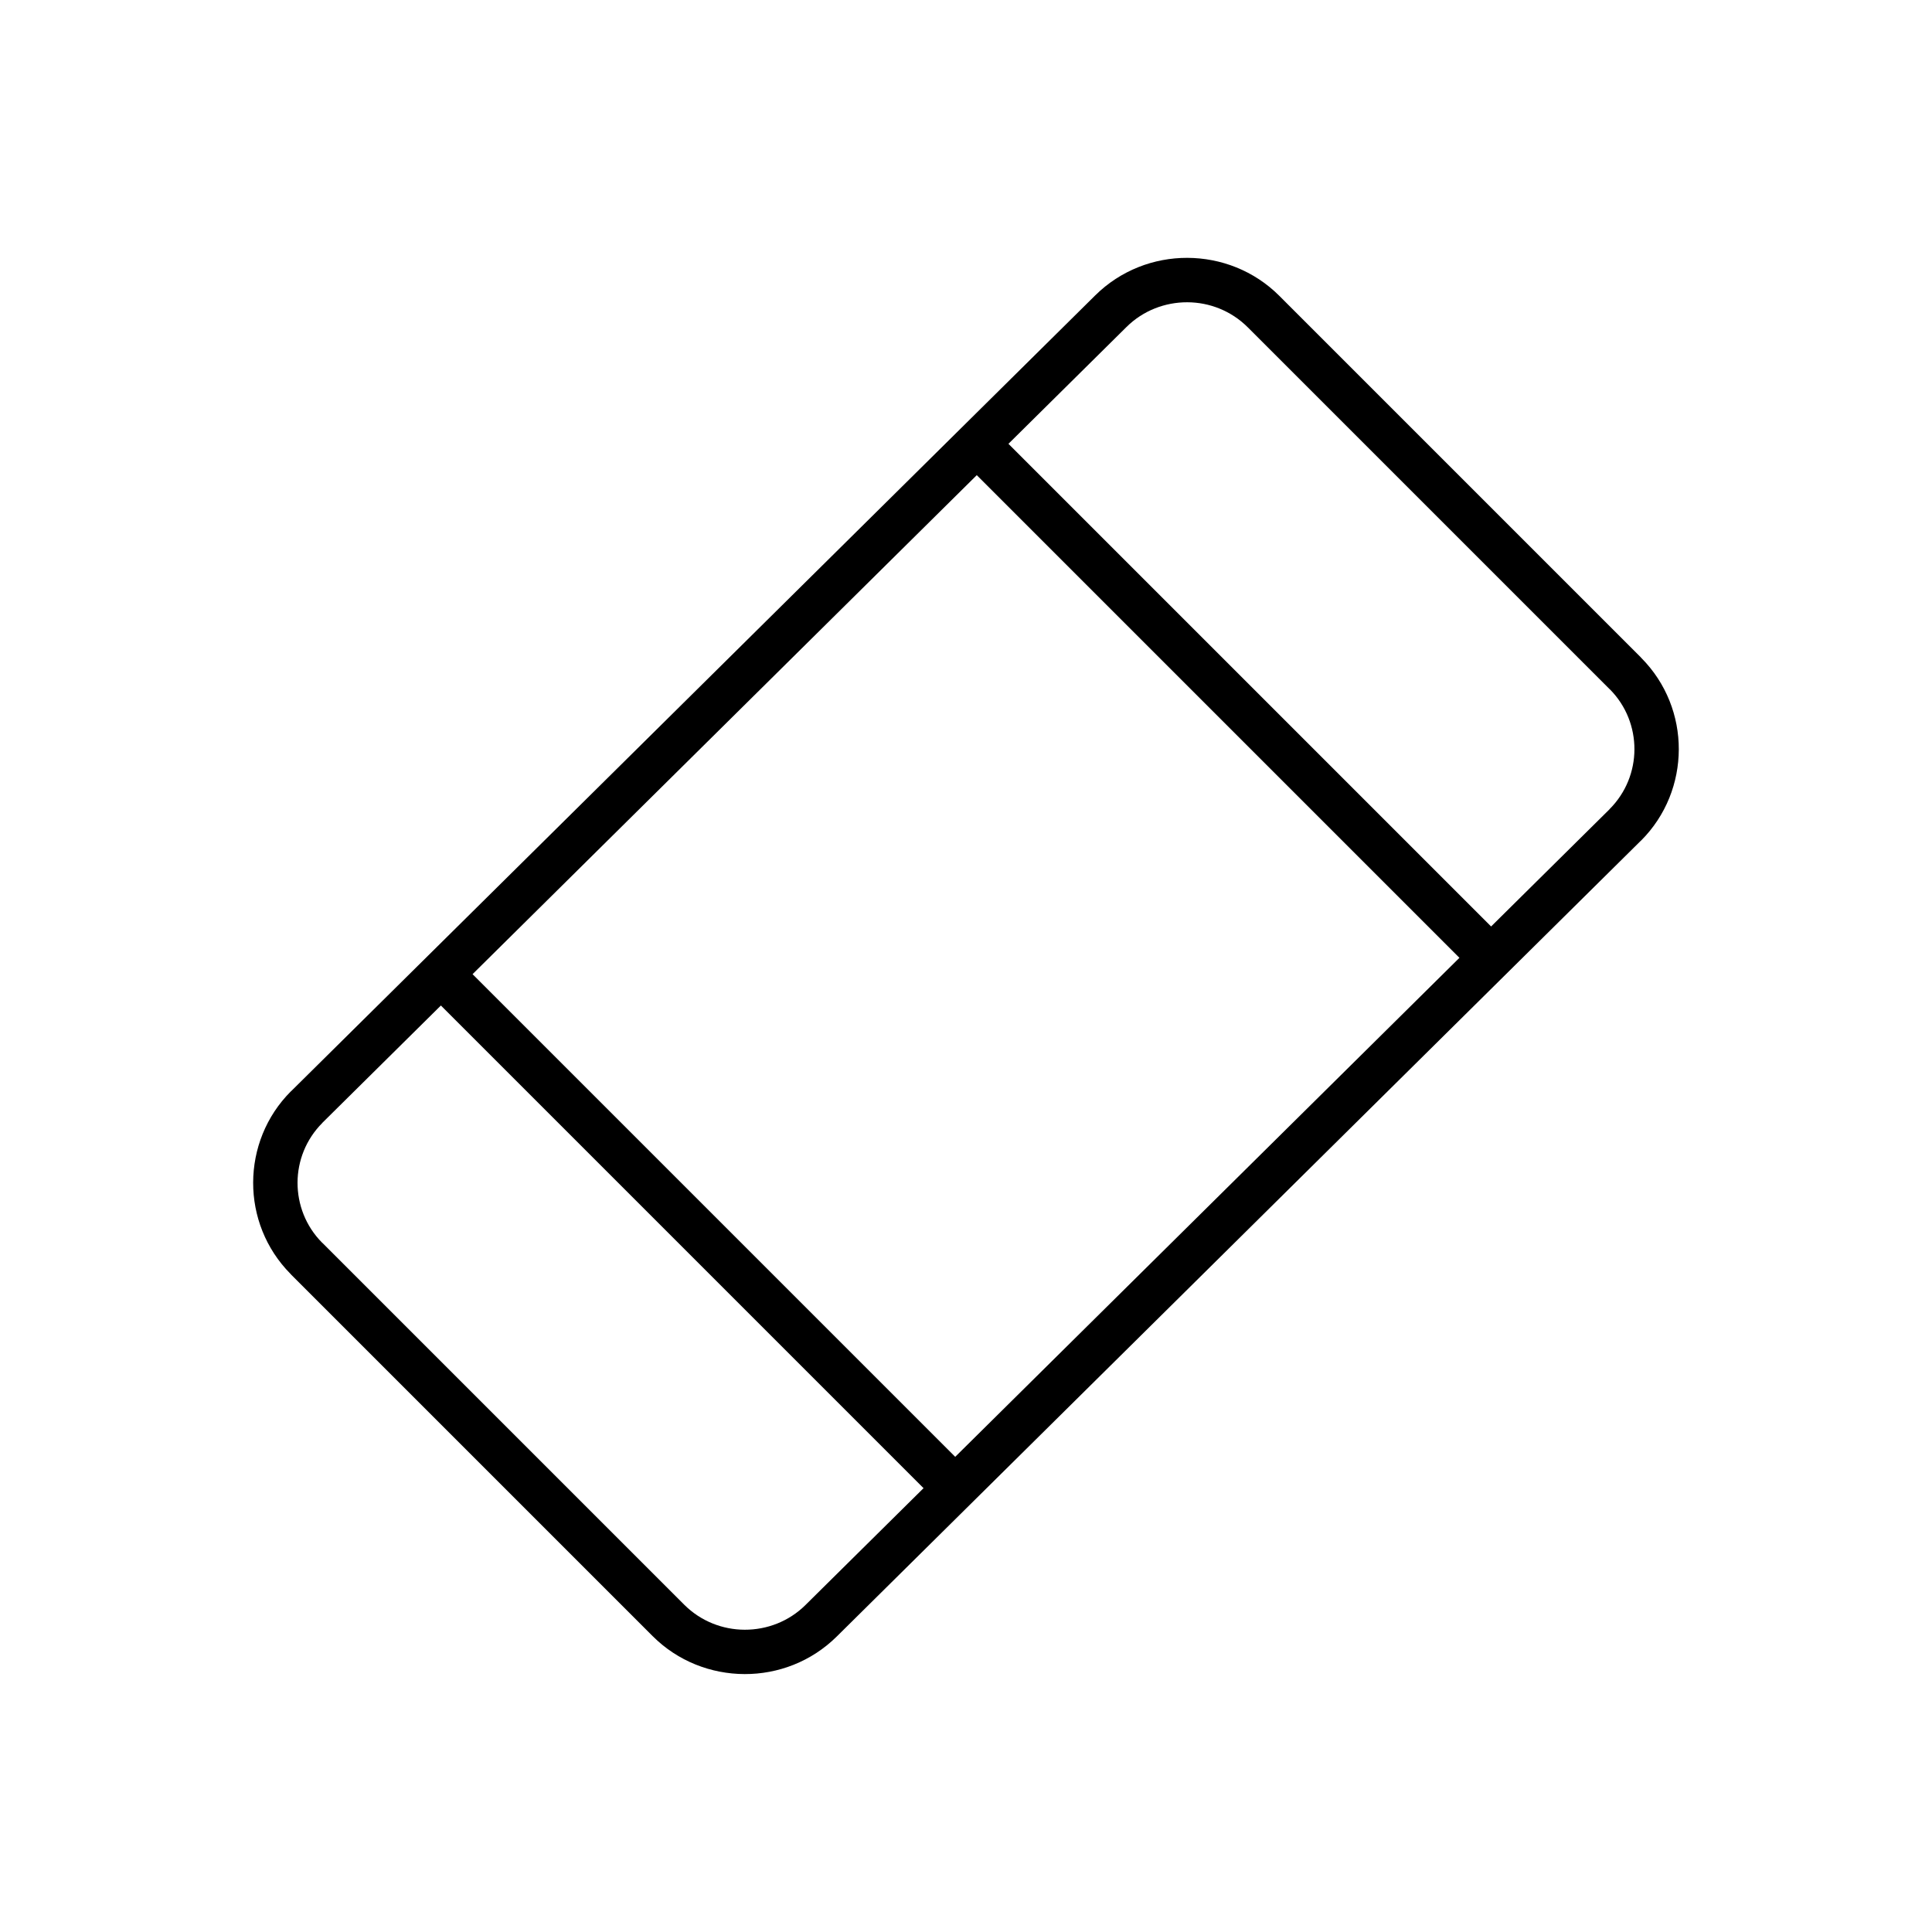
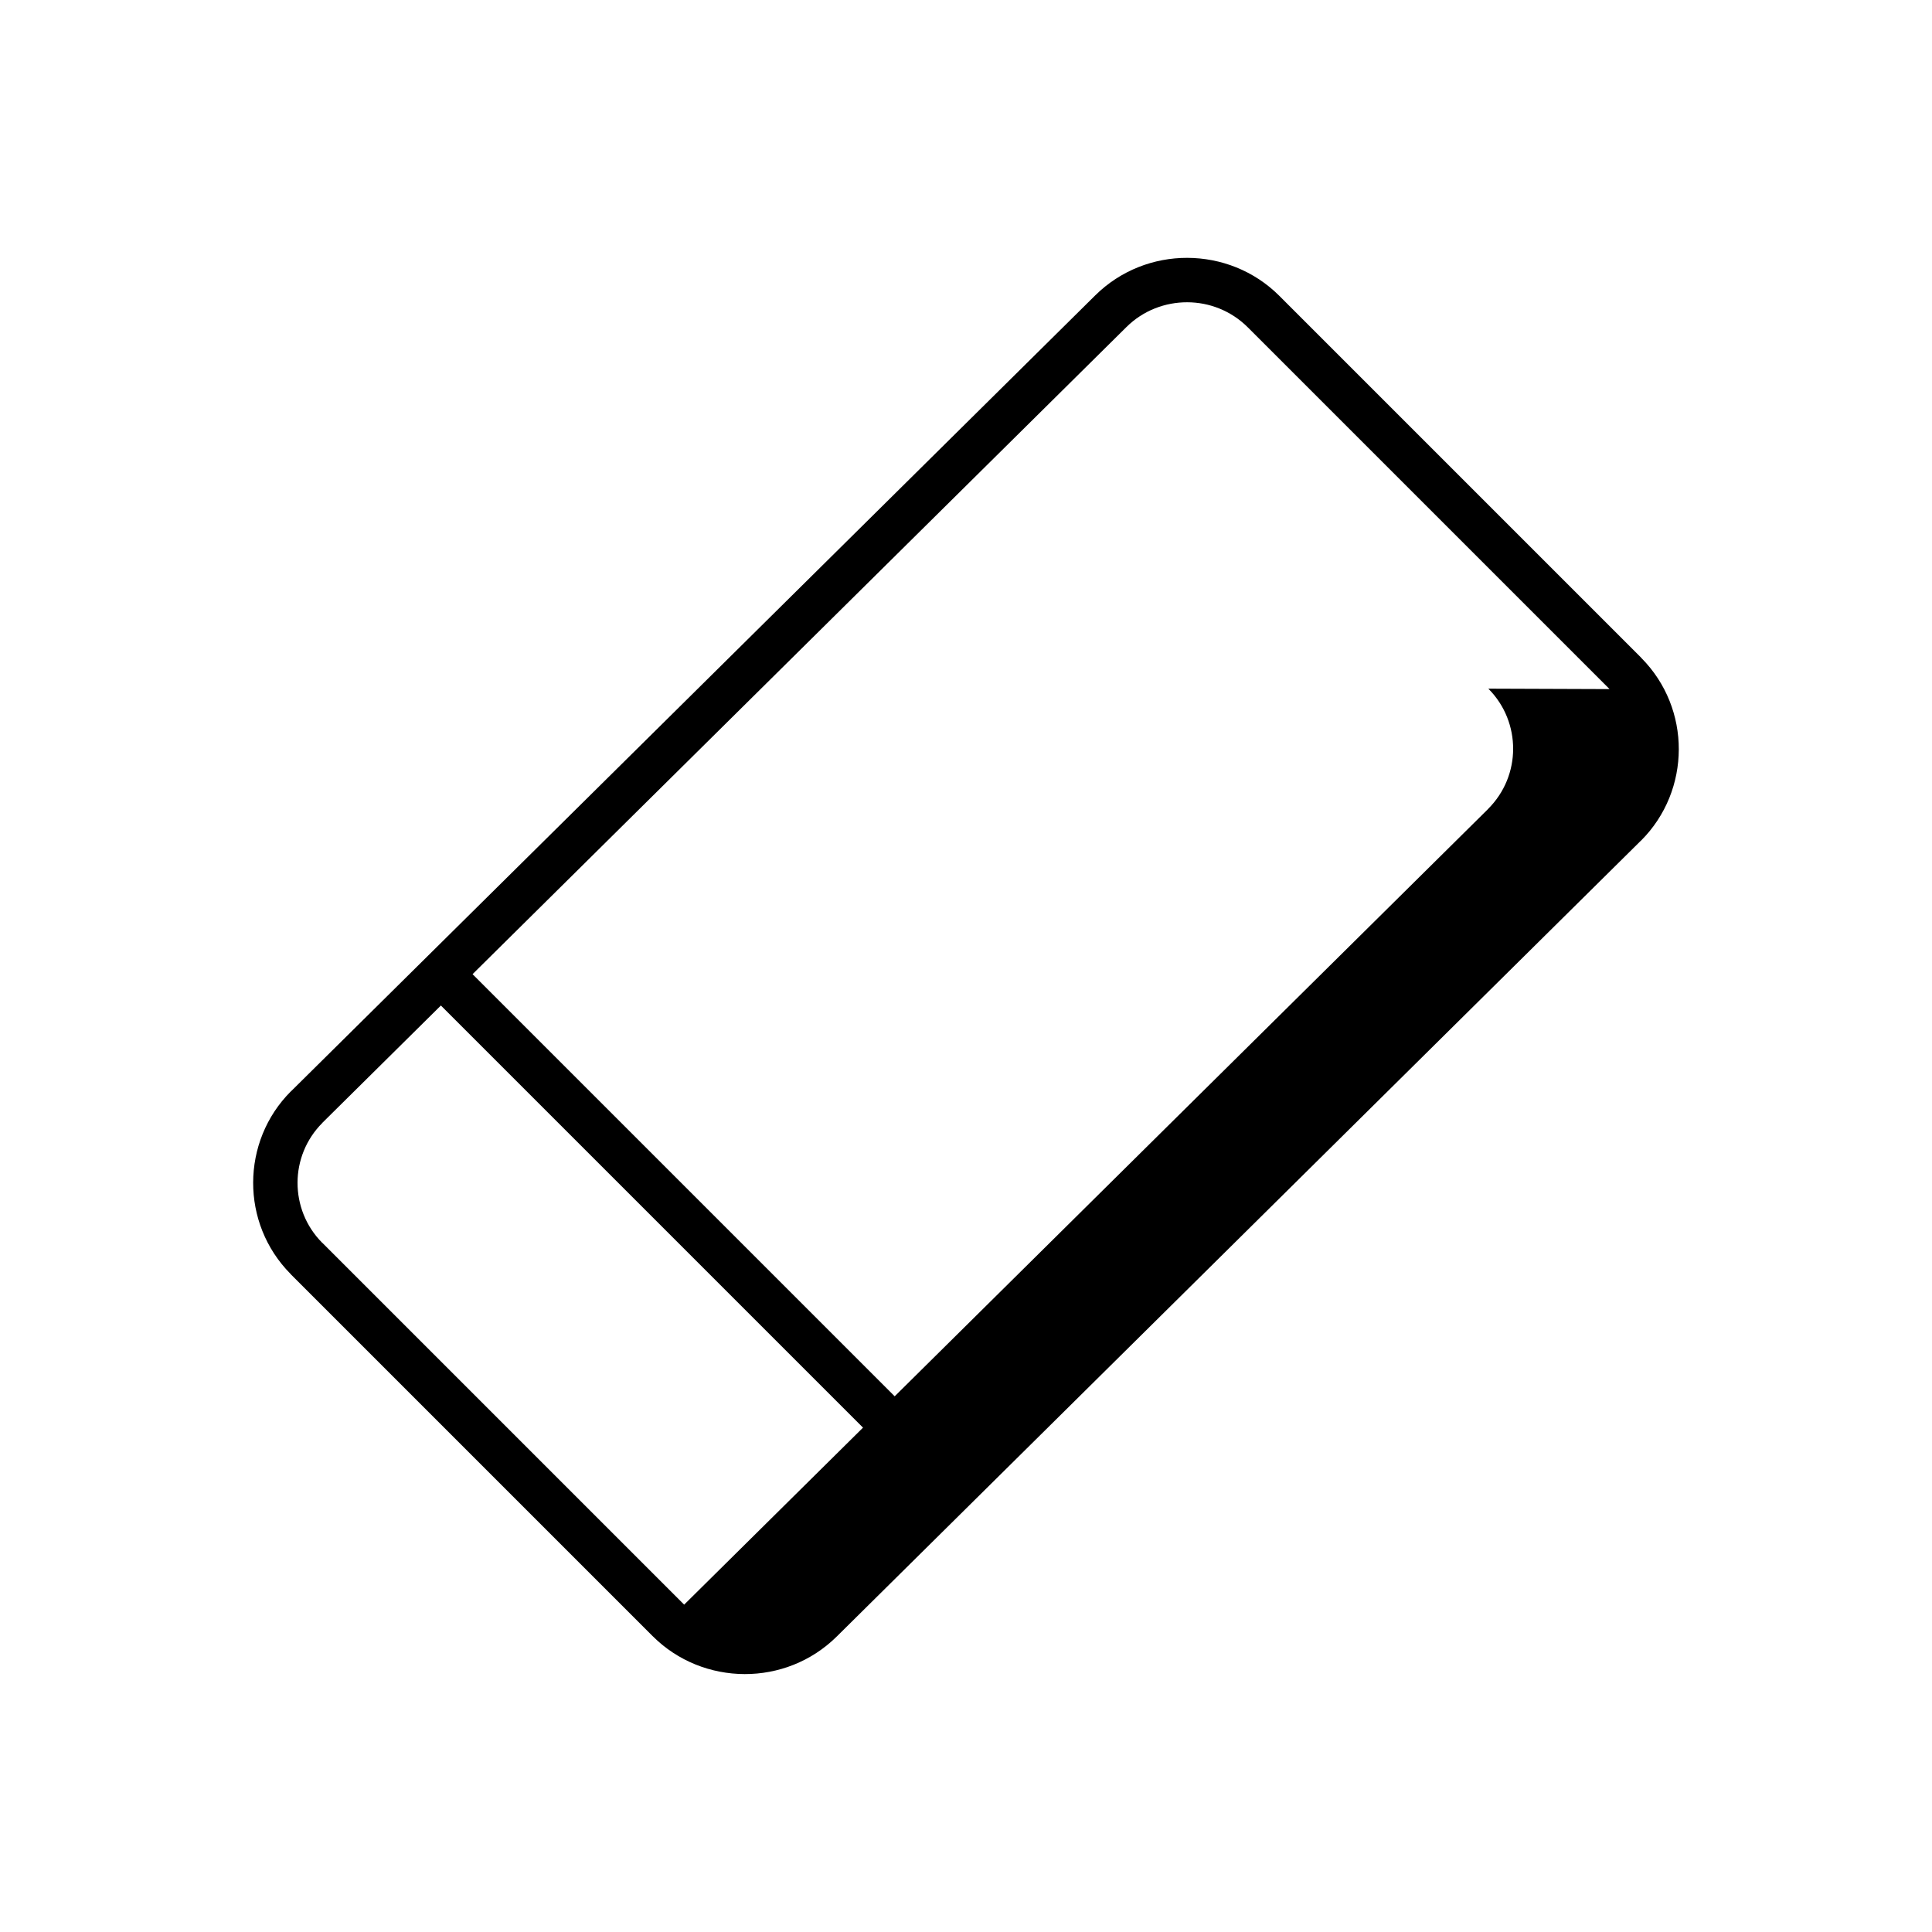
<svg xmlns="http://www.w3.org/2000/svg" fill="#000000" width="800px" height="800px" version="1.1" viewBox="144 144 512 512">
  <g>
-     <path d="m570.55 326.62-95.867-95.867c-4.418-4.418-10.23-6.633-16.039-6.648-5.84-0.016-11.68 2.164-16.105 6.543l-213.02 210.82-0.094 0.094 0.012 0.012c-4.375 4.375-6.57 10.105-6.586 15.828-0.016 5.754 2.144 11.512 6.484 15.895l0.094 0.094 0.012-0.012 95.867 95.867c4.418 4.418 10.23 6.633 16.039 6.648 5.84 0.016 11.68-2.164 16.105-6.543l213.02-210.82 0.094-0.094-0.012-0.012c4.375-4.375 6.57-10.105 6.586-15.828 0.016-5.754-2.144-11.512-6.484-15.895l-0.094-0.094zm-87.52-104.22 95.867 95.867v0.023l0.105 0.105c6.621 6.691 9.918 15.453 9.895 24.195-0.023 8.777-3.359 17.535-10 24.176h-0.023l-0.105 0.105-213.02 210.82c-6.731 6.664-15.578 9.98-24.406 9.957-8.863-0.023-17.703-3.379-24.387-10.062l-95.867-95.867v-0.023l-0.105-0.105c-6.621-6.691-9.918-15.453-9.895-24.199 0.023-8.777 3.359-17.535 10-24.176h0.023l0.105-0.105 213.02-210.82c6.734-6.664 15.578-9.98 24.406-9.957 8.859 0.023 17.703 3.379 24.387 10.062z" />
-     <path d="m407.06 257.43 136.23 136.23-8.352 8.348-136.23-136.23z" />
+     <path d="m570.55 326.62-95.867-95.867c-4.418-4.418-10.23-6.633-16.039-6.648-5.84-0.016-11.68 2.164-16.105 6.543l-213.02 210.82-0.094 0.094 0.012 0.012c-4.375 4.375-6.57 10.105-6.586 15.828-0.016 5.754 2.144 11.512 6.484 15.895l0.094 0.094 0.012-0.012 95.867 95.867l213.02-210.82 0.094-0.094-0.012-0.012c4.375-4.375 6.57-10.105 6.586-15.828 0.016-5.754-2.144-11.512-6.484-15.895l-0.094-0.094zm-87.52-104.22 95.867 95.867v0.023l0.105 0.105c6.621 6.691 9.918 15.453 9.895 24.195-0.023 8.777-3.359 17.535-10 24.176h-0.023l-0.105 0.105-213.02 210.82c-6.731 6.664-15.578 9.98-24.406 9.957-8.863-0.023-17.703-3.379-24.387-10.062l-95.867-95.867v-0.023l-0.105-0.105c-6.621-6.691-9.918-15.453-9.895-24.199 0.023-8.777 3.359-17.535 10-24.176h0.023l0.105-0.105 213.02-210.82c6.734-6.664 15.578-9.98 24.406-9.957 8.859 0.023 17.703 3.379 24.387 10.062z" />
    <path d="m265.05 397.98 136.23 136.23-8.352 8.348-136.23-136.23z" />
  </g>
</svg>